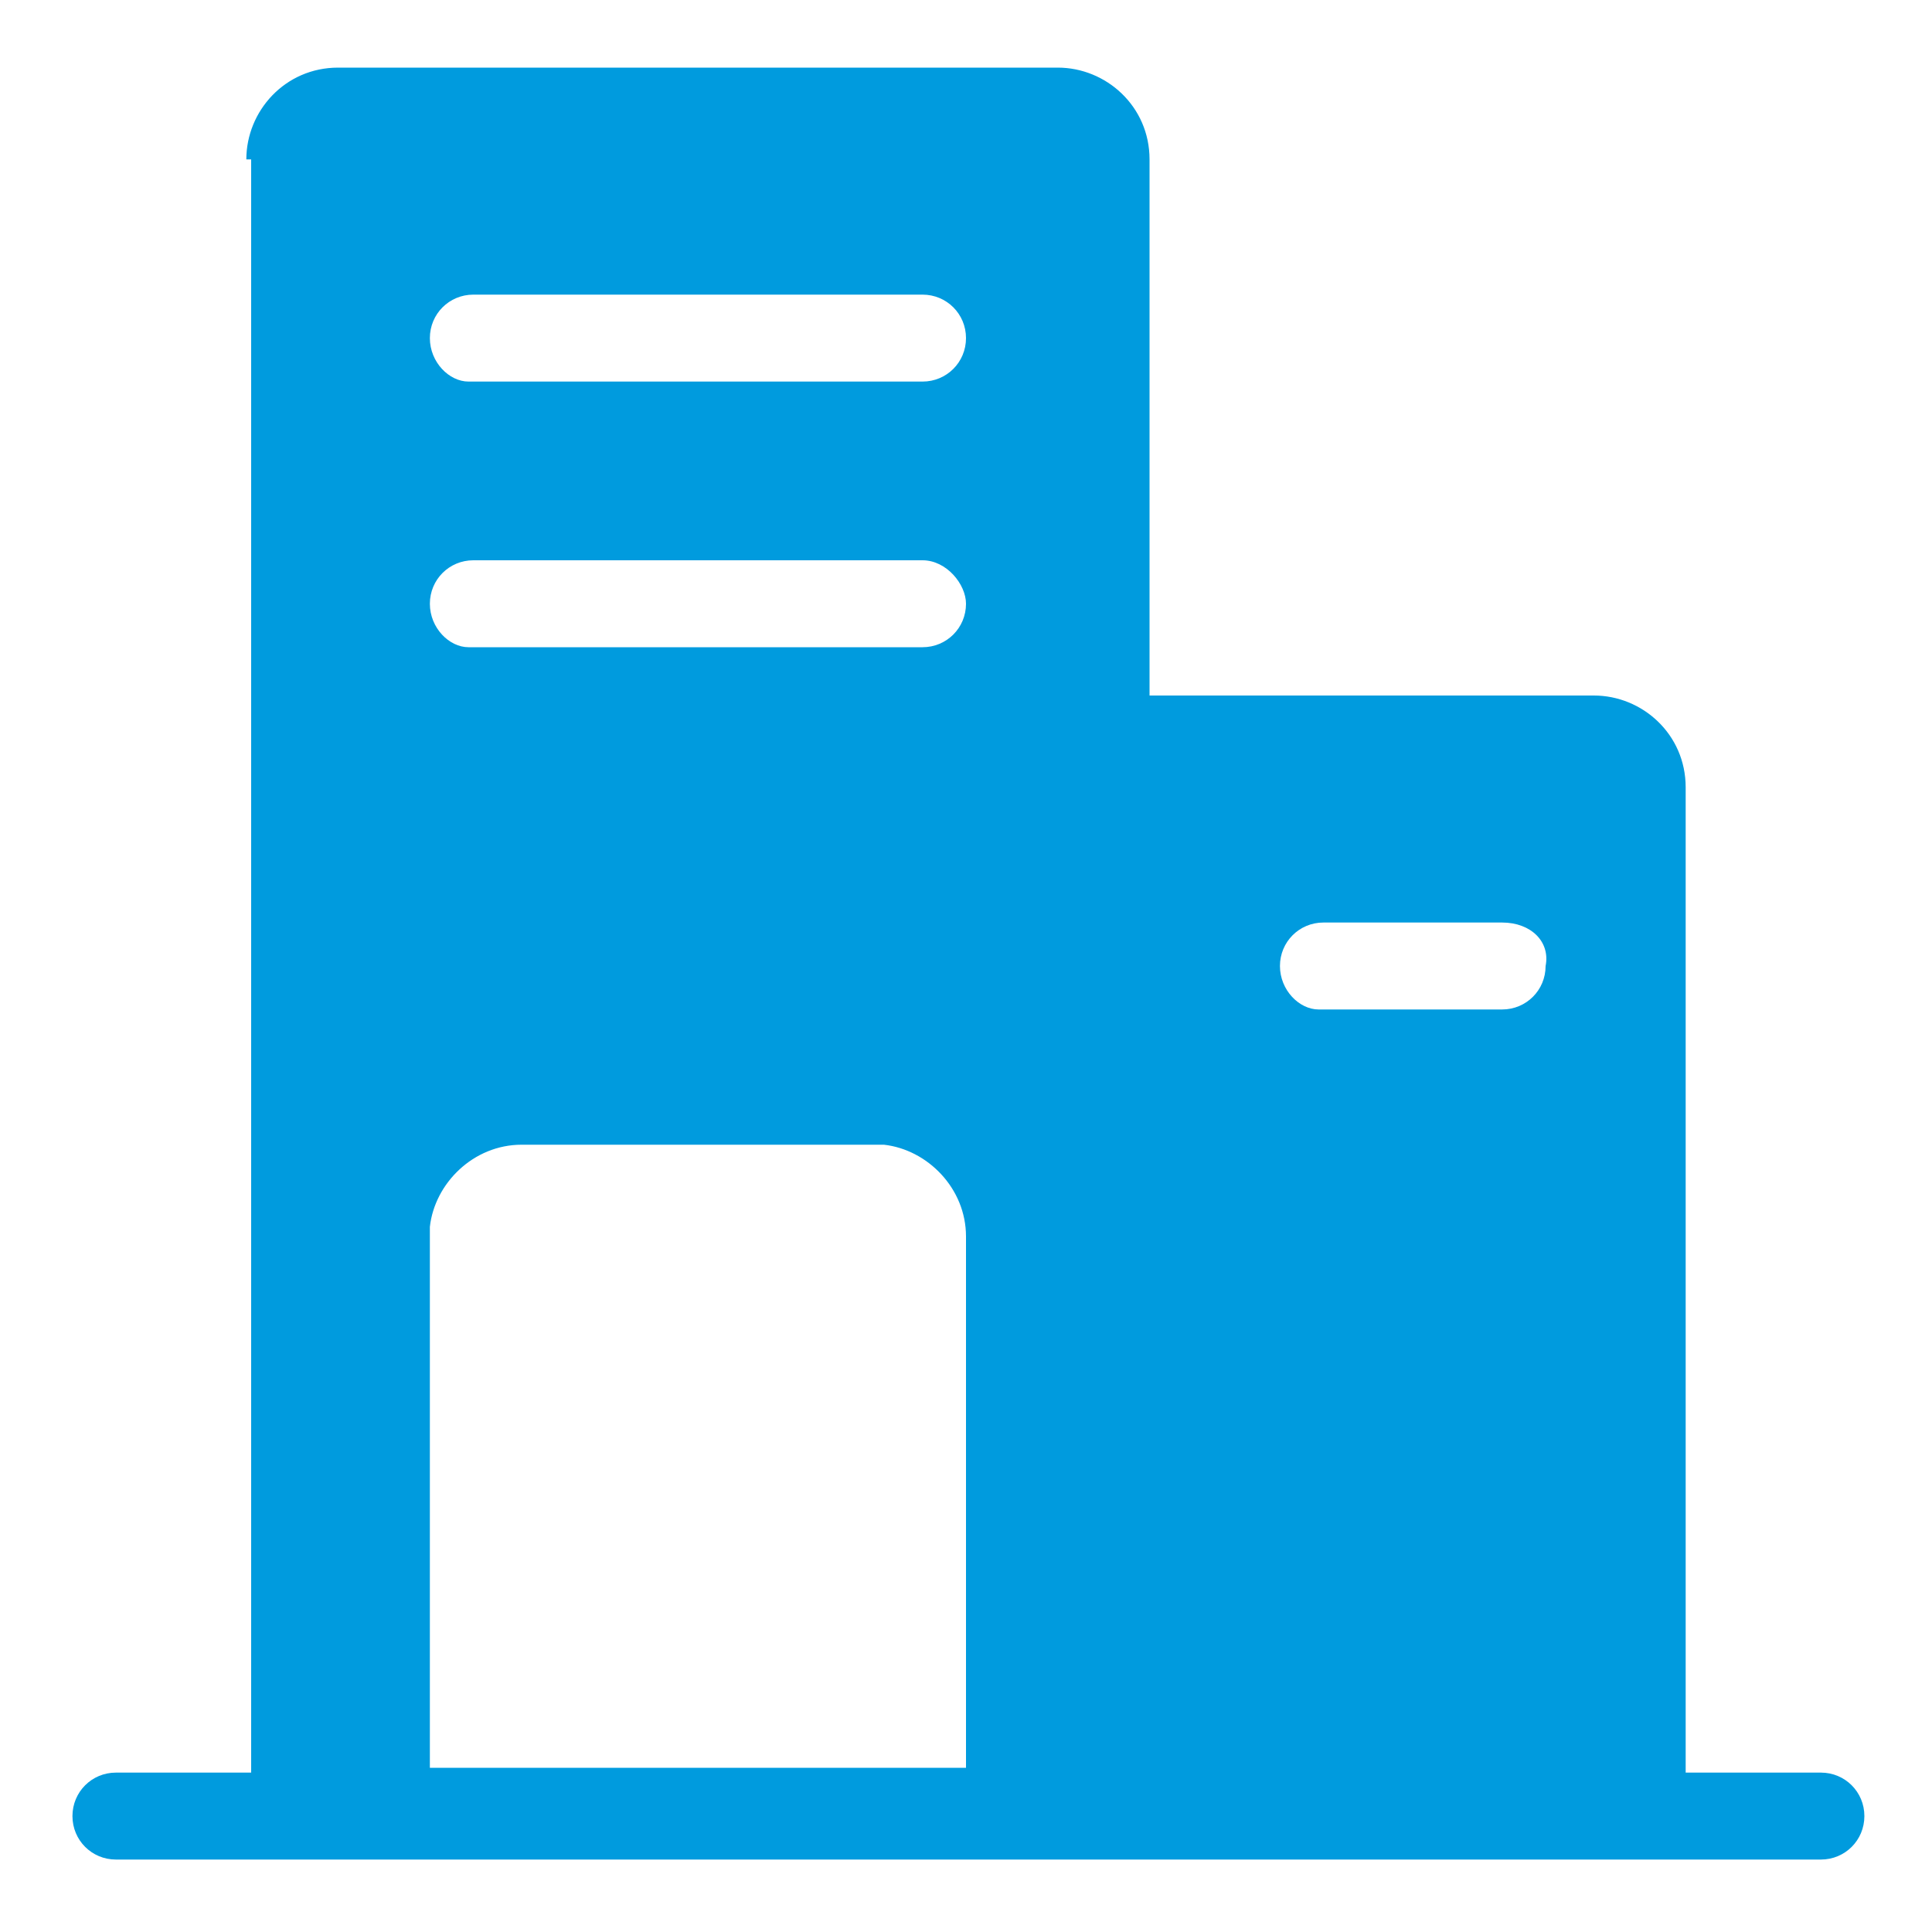
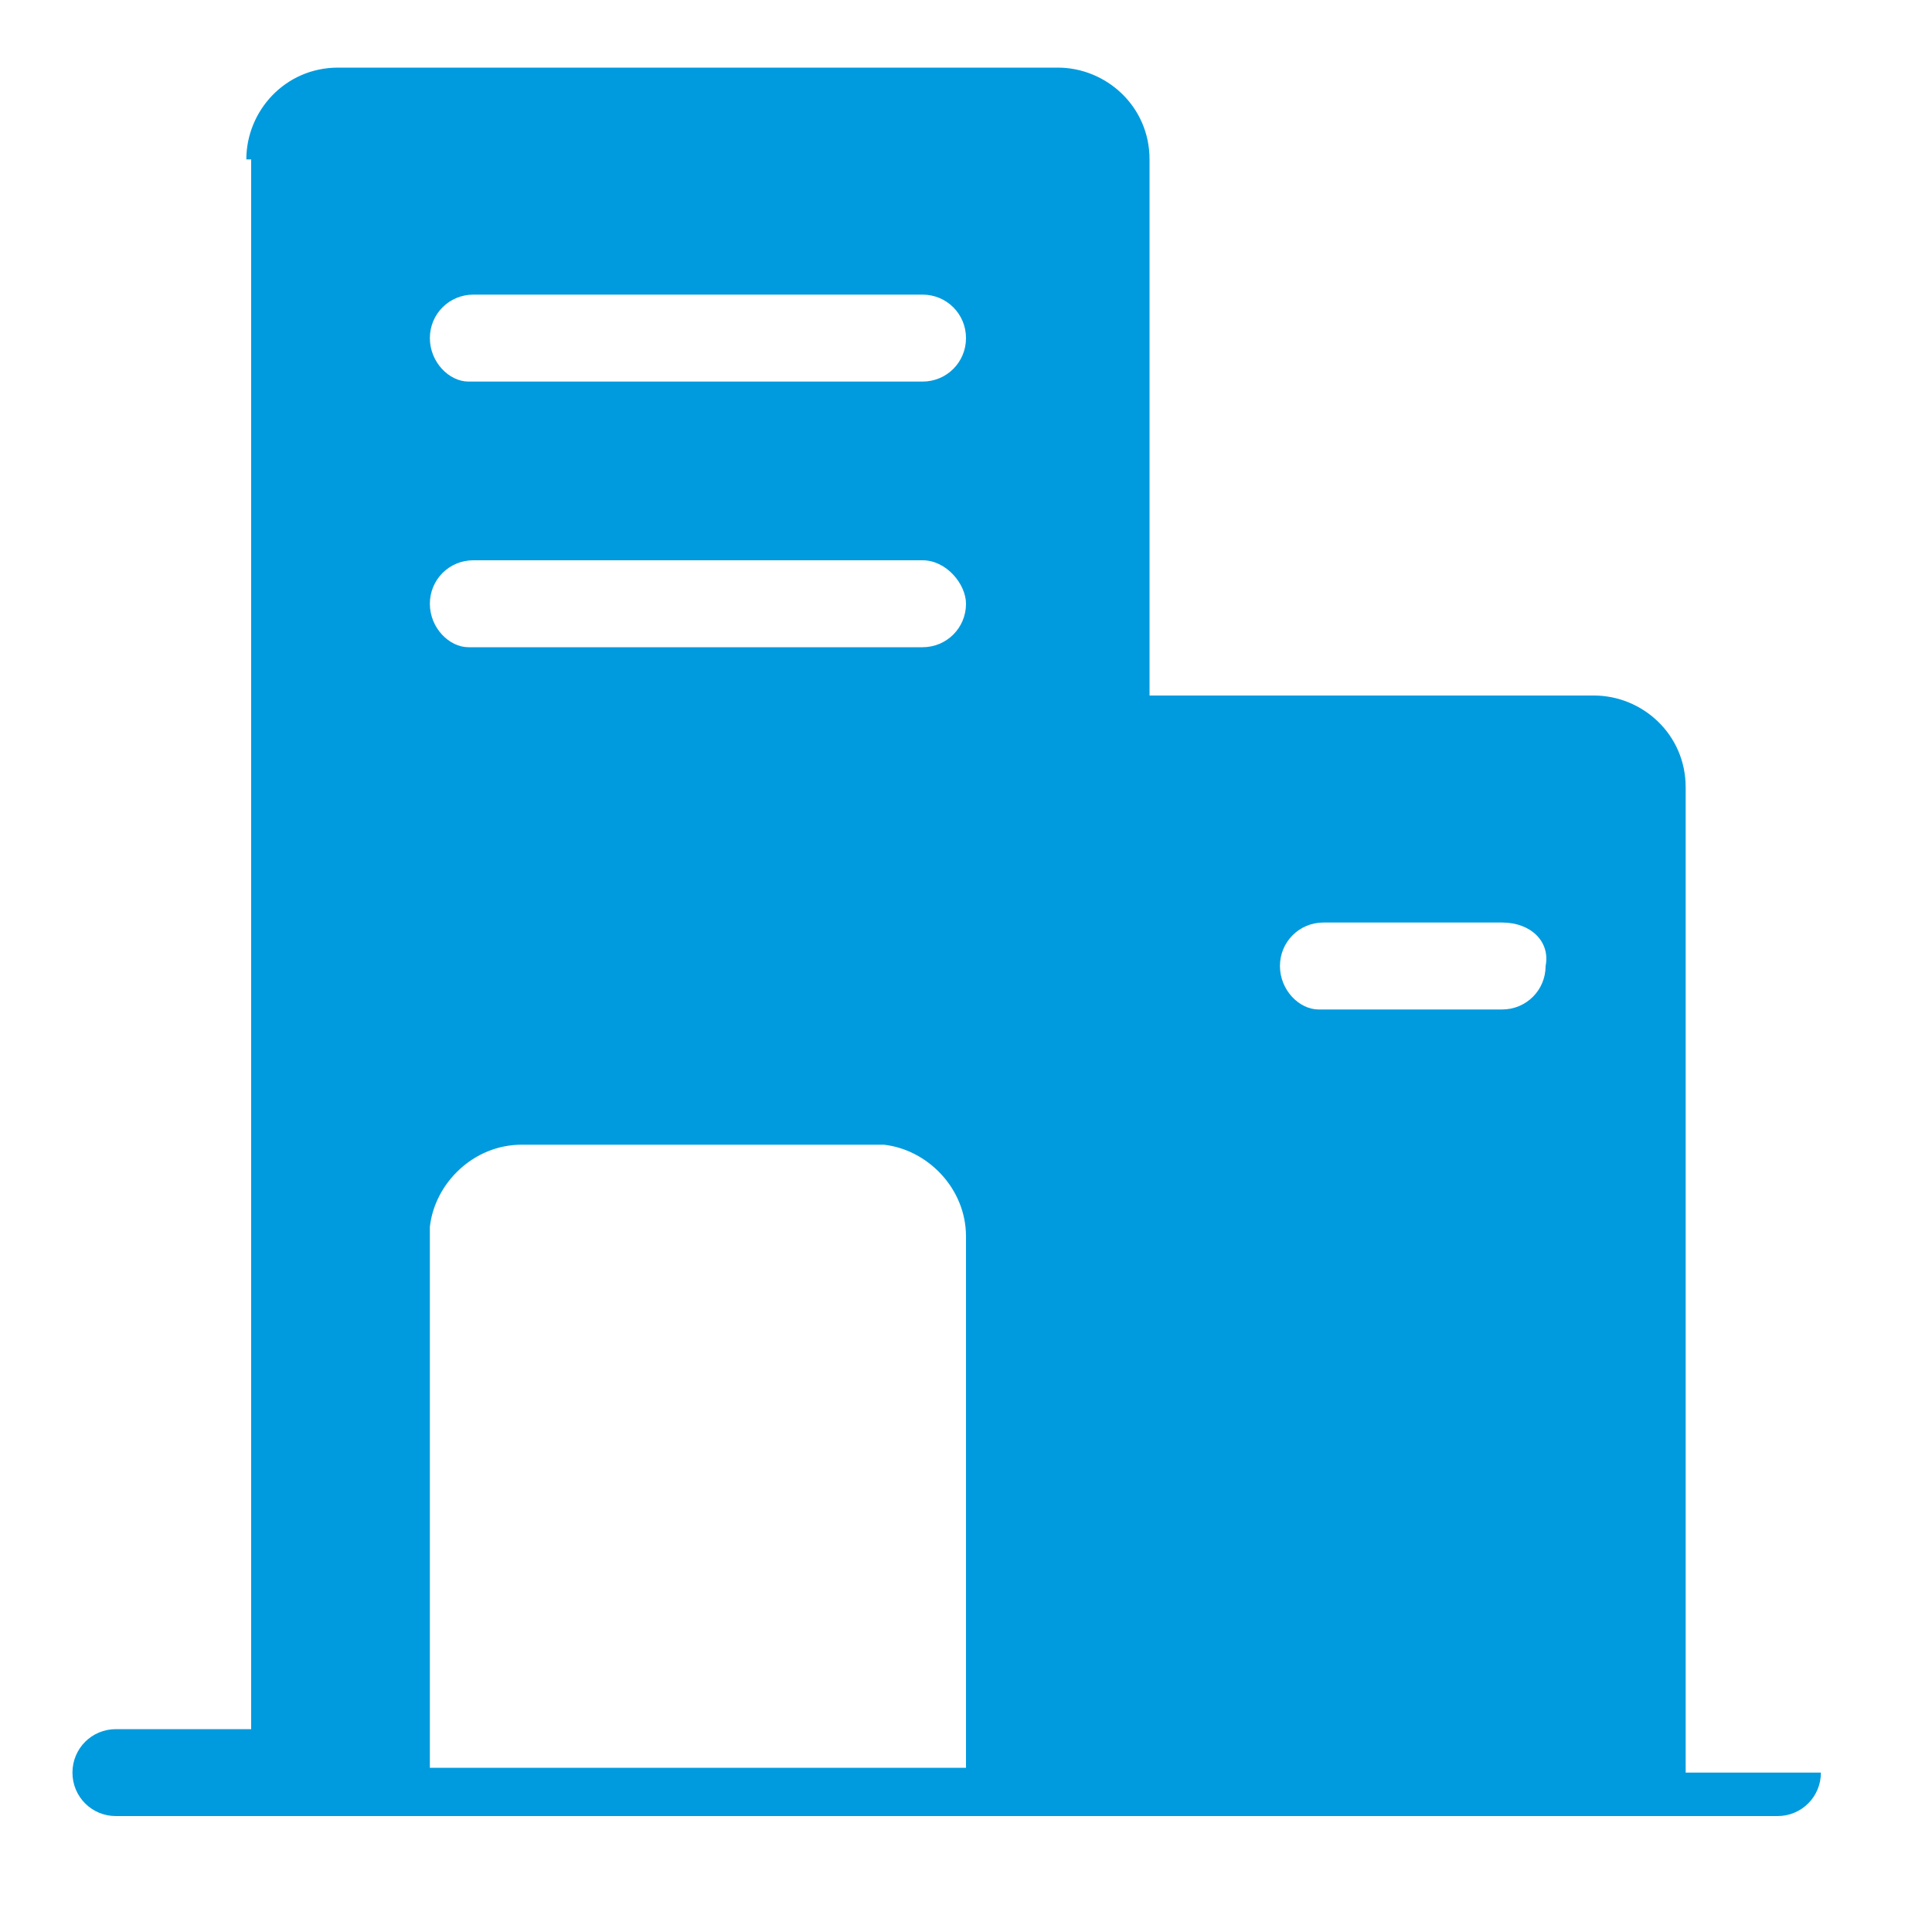
<svg xmlns="http://www.w3.org/2000/svg" version="1.1" id="Layer_1" x="0px" y="0px" viewBox="0 0 40 40" style="enable-background:new 0 0 40 40;" xml:space="preserve">
  <style type="text/css">
	.st0{fill:#009BDE;}
</style>
-   <path class="st0" d="M20,36.7V25.6c0-1-0.8-1.8-1.7-1.9l-0.1,0h-7.4c-1,0-1.8,0.8-1.9,1.7l0,0.1v11.1H20z M33,14.4  c1,0,1.9,0.8,1.9,1.9v20.4H23.7V14.4H33z M31.1,19.1h-3.7c-0.5,0-0.9,0.4-0.9,0.9c0,0.5,0.4,0.9,0.8,0.9l0.1,0h3.7  c0.5,0,0.9-0.4,0.9-0.9C32.1,19.5,31.7,19.1,31.1,19.1z M19.1,11.6H9.8c-0.5,0-0.9,0.4-0.9,0.9c0,0.5,0.4,0.9,0.8,0.9l0.1,0h9.3  c0.5,0,0.9-0.4,0.9-0.9C20,12.1,19.6,11.6,19.1,11.6z M19.1,6.1H9.8C9.3,6.1,8.9,6.5,8.9,7c0,0.5,0.4,0.9,0.8,0.9l0.1,0h9.3  C19.6,7.9,20,7.5,20,7C20,6.5,19.6,6.1,19.1,6.1z M5.1,3.3c0-1,0.8-1.9,1.9-1.9h14.9c1,0,1.9,0.8,1.9,1.9v33.4h13.9  c0.5,0,0.9,0.4,0.9,0.9c0,0.5-0.4,0.9-0.9,0.9H2.4c-0.5,0-0.9-0.4-0.9-0.9c0-0.5,0.4-0.9,0.9-0.9h2.8V3.3z" />
+   <path class="st0" d="M20,36.7V25.6c0-1-0.8-1.8-1.7-1.9l-0.1,0h-7.4c-1,0-1.8,0.8-1.9,1.7l0,0.1v11.1H20z M33,14.4  c1,0,1.9,0.8,1.9,1.9v20.4H23.7V14.4H33z M31.1,19.1h-3.7c-0.5,0-0.9,0.4-0.9,0.9c0,0.5,0.4,0.9,0.8,0.9l0.1,0h3.7  c0.5,0,0.9-0.4,0.9-0.9C32.1,19.5,31.7,19.1,31.1,19.1z M19.1,11.6H9.8c-0.5,0-0.9,0.4-0.9,0.9c0,0.5,0.4,0.9,0.8,0.9l0.1,0h9.3  c0.5,0,0.9-0.4,0.9-0.9C20,12.1,19.6,11.6,19.1,11.6z M19.1,6.1H9.8C9.3,6.1,8.9,6.5,8.9,7c0,0.5,0.4,0.9,0.8,0.9l0.1,0h9.3  C19.6,7.9,20,7.5,20,7C20,6.5,19.6,6.1,19.1,6.1z M5.1,3.3c0-1,0.8-1.9,1.9-1.9h14.9c1,0,1.9,0.8,1.9,1.9v33.4h13.9  c0,0.5-0.4,0.9-0.9,0.9H2.4c-0.5,0-0.9-0.4-0.9-0.9c0-0.5,0.4-0.9,0.9-0.9h2.8V3.3z" />
</svg>